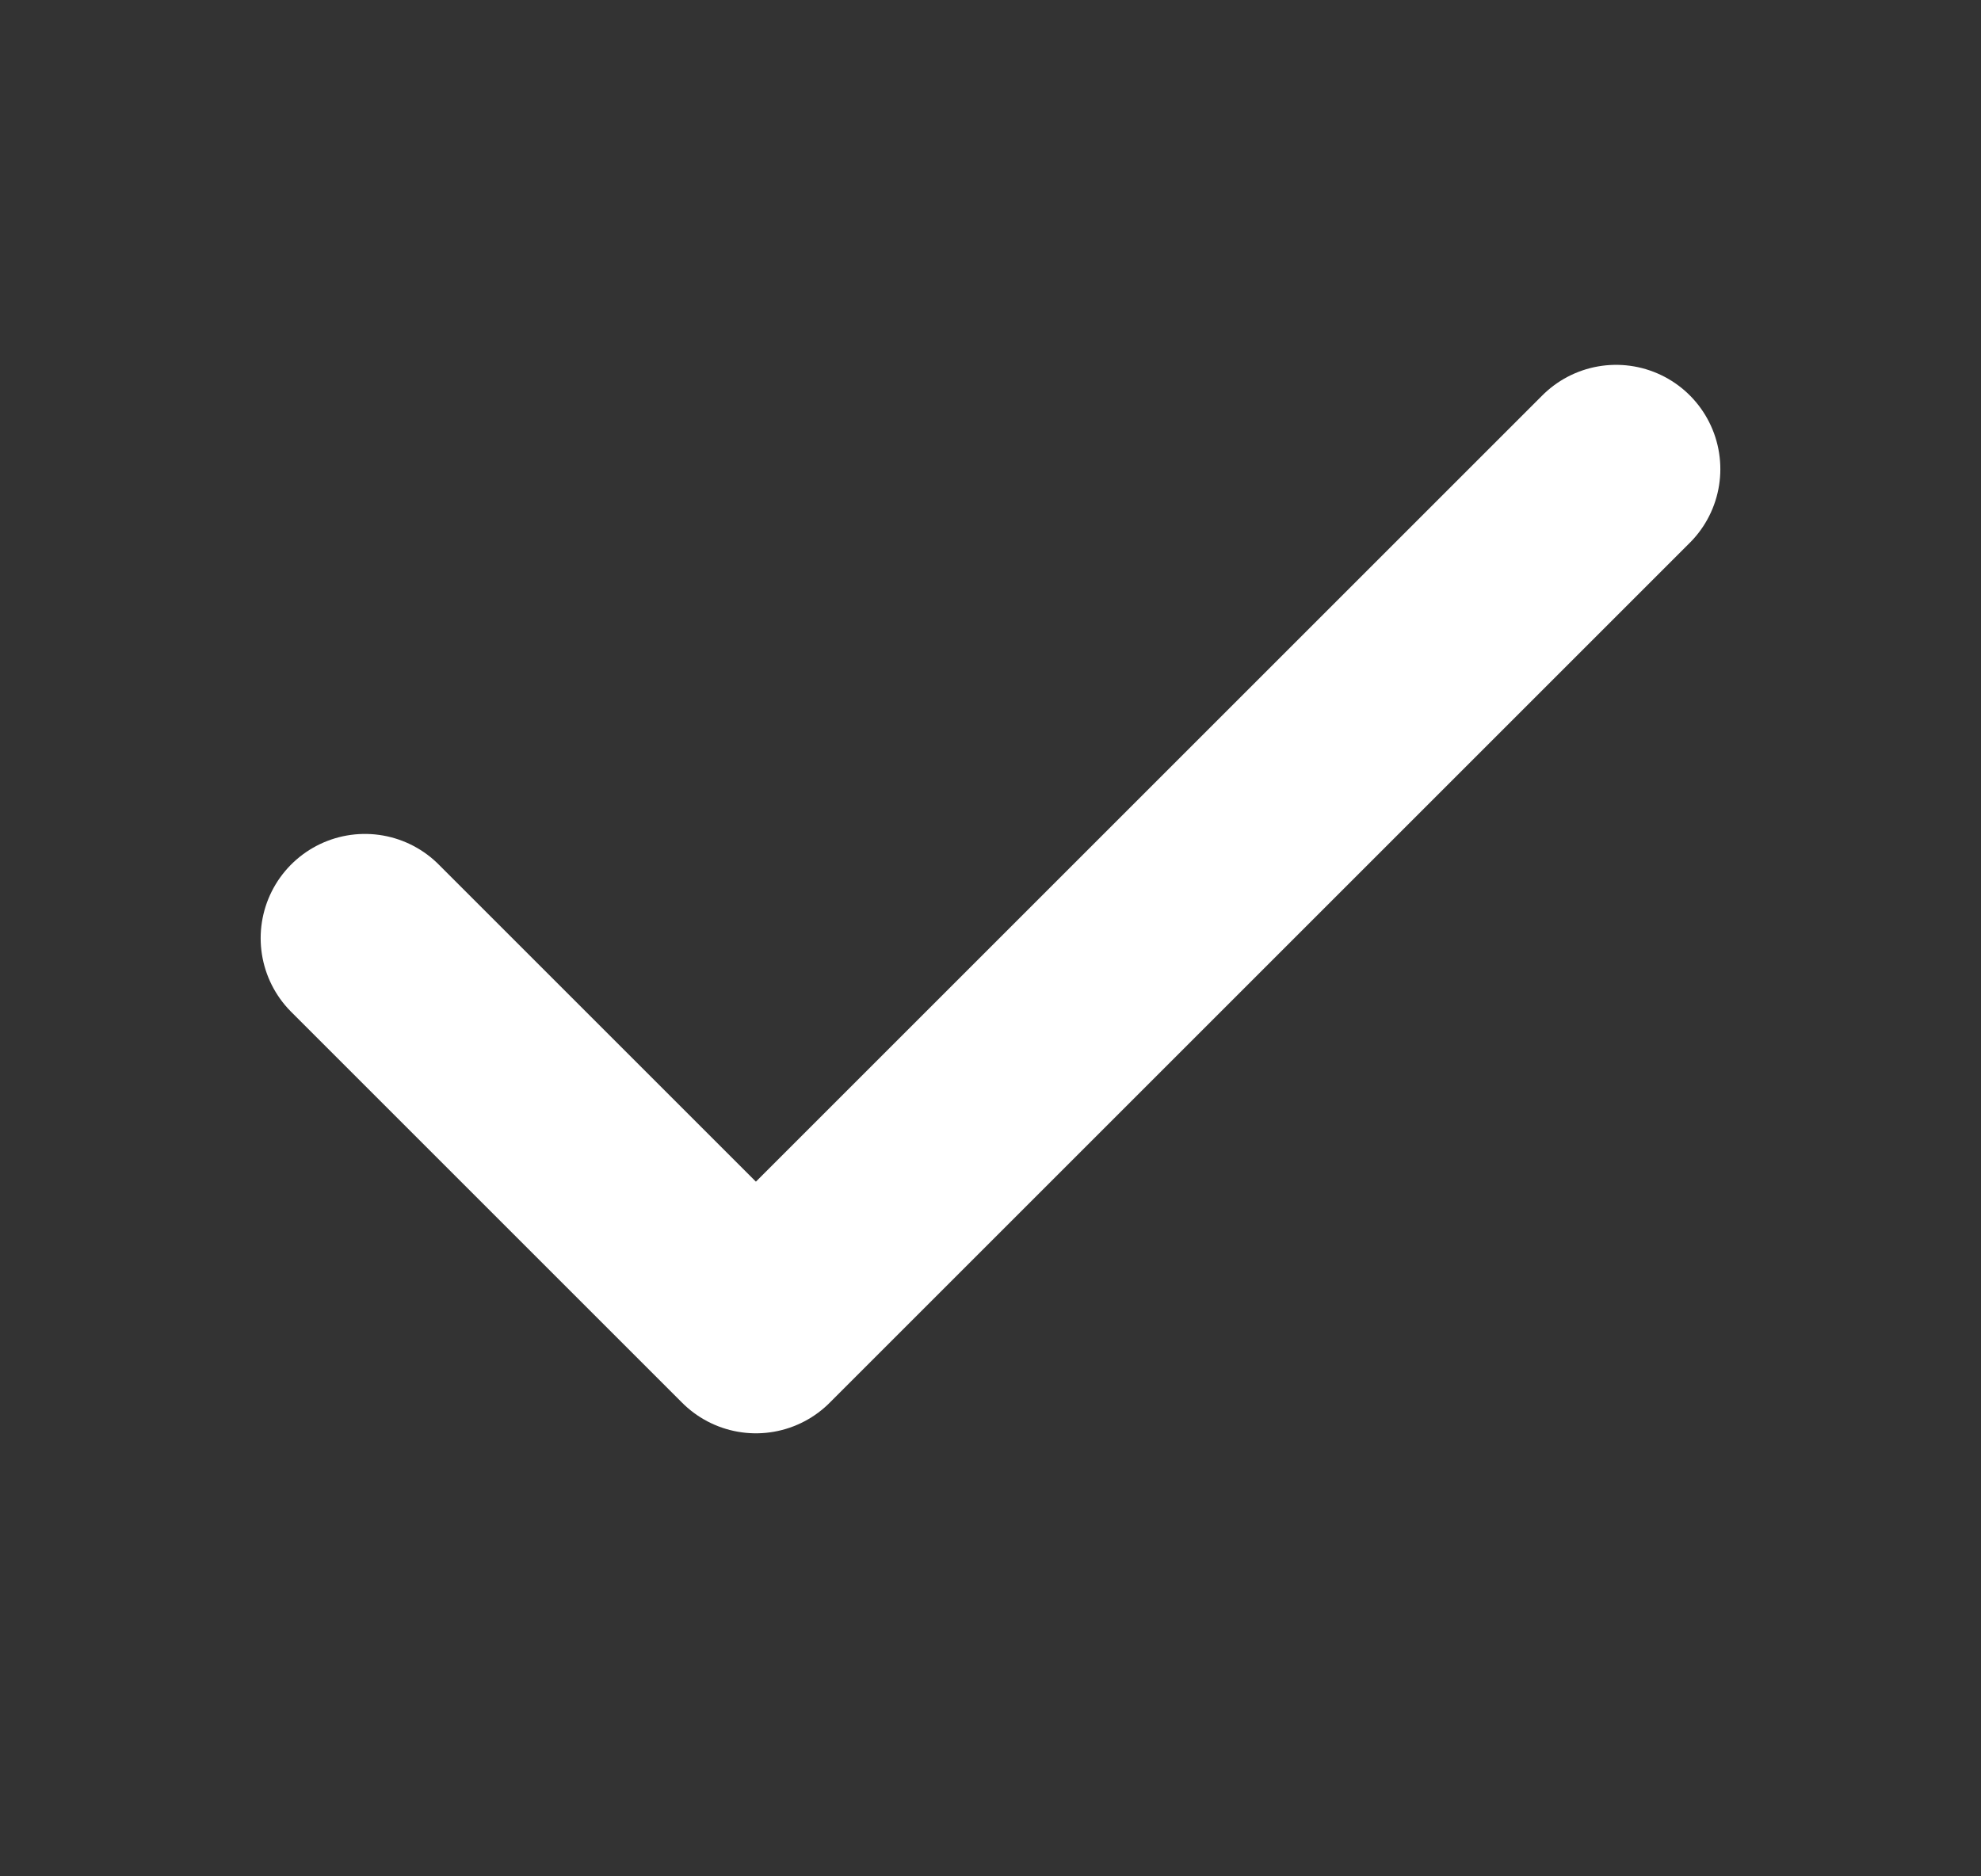
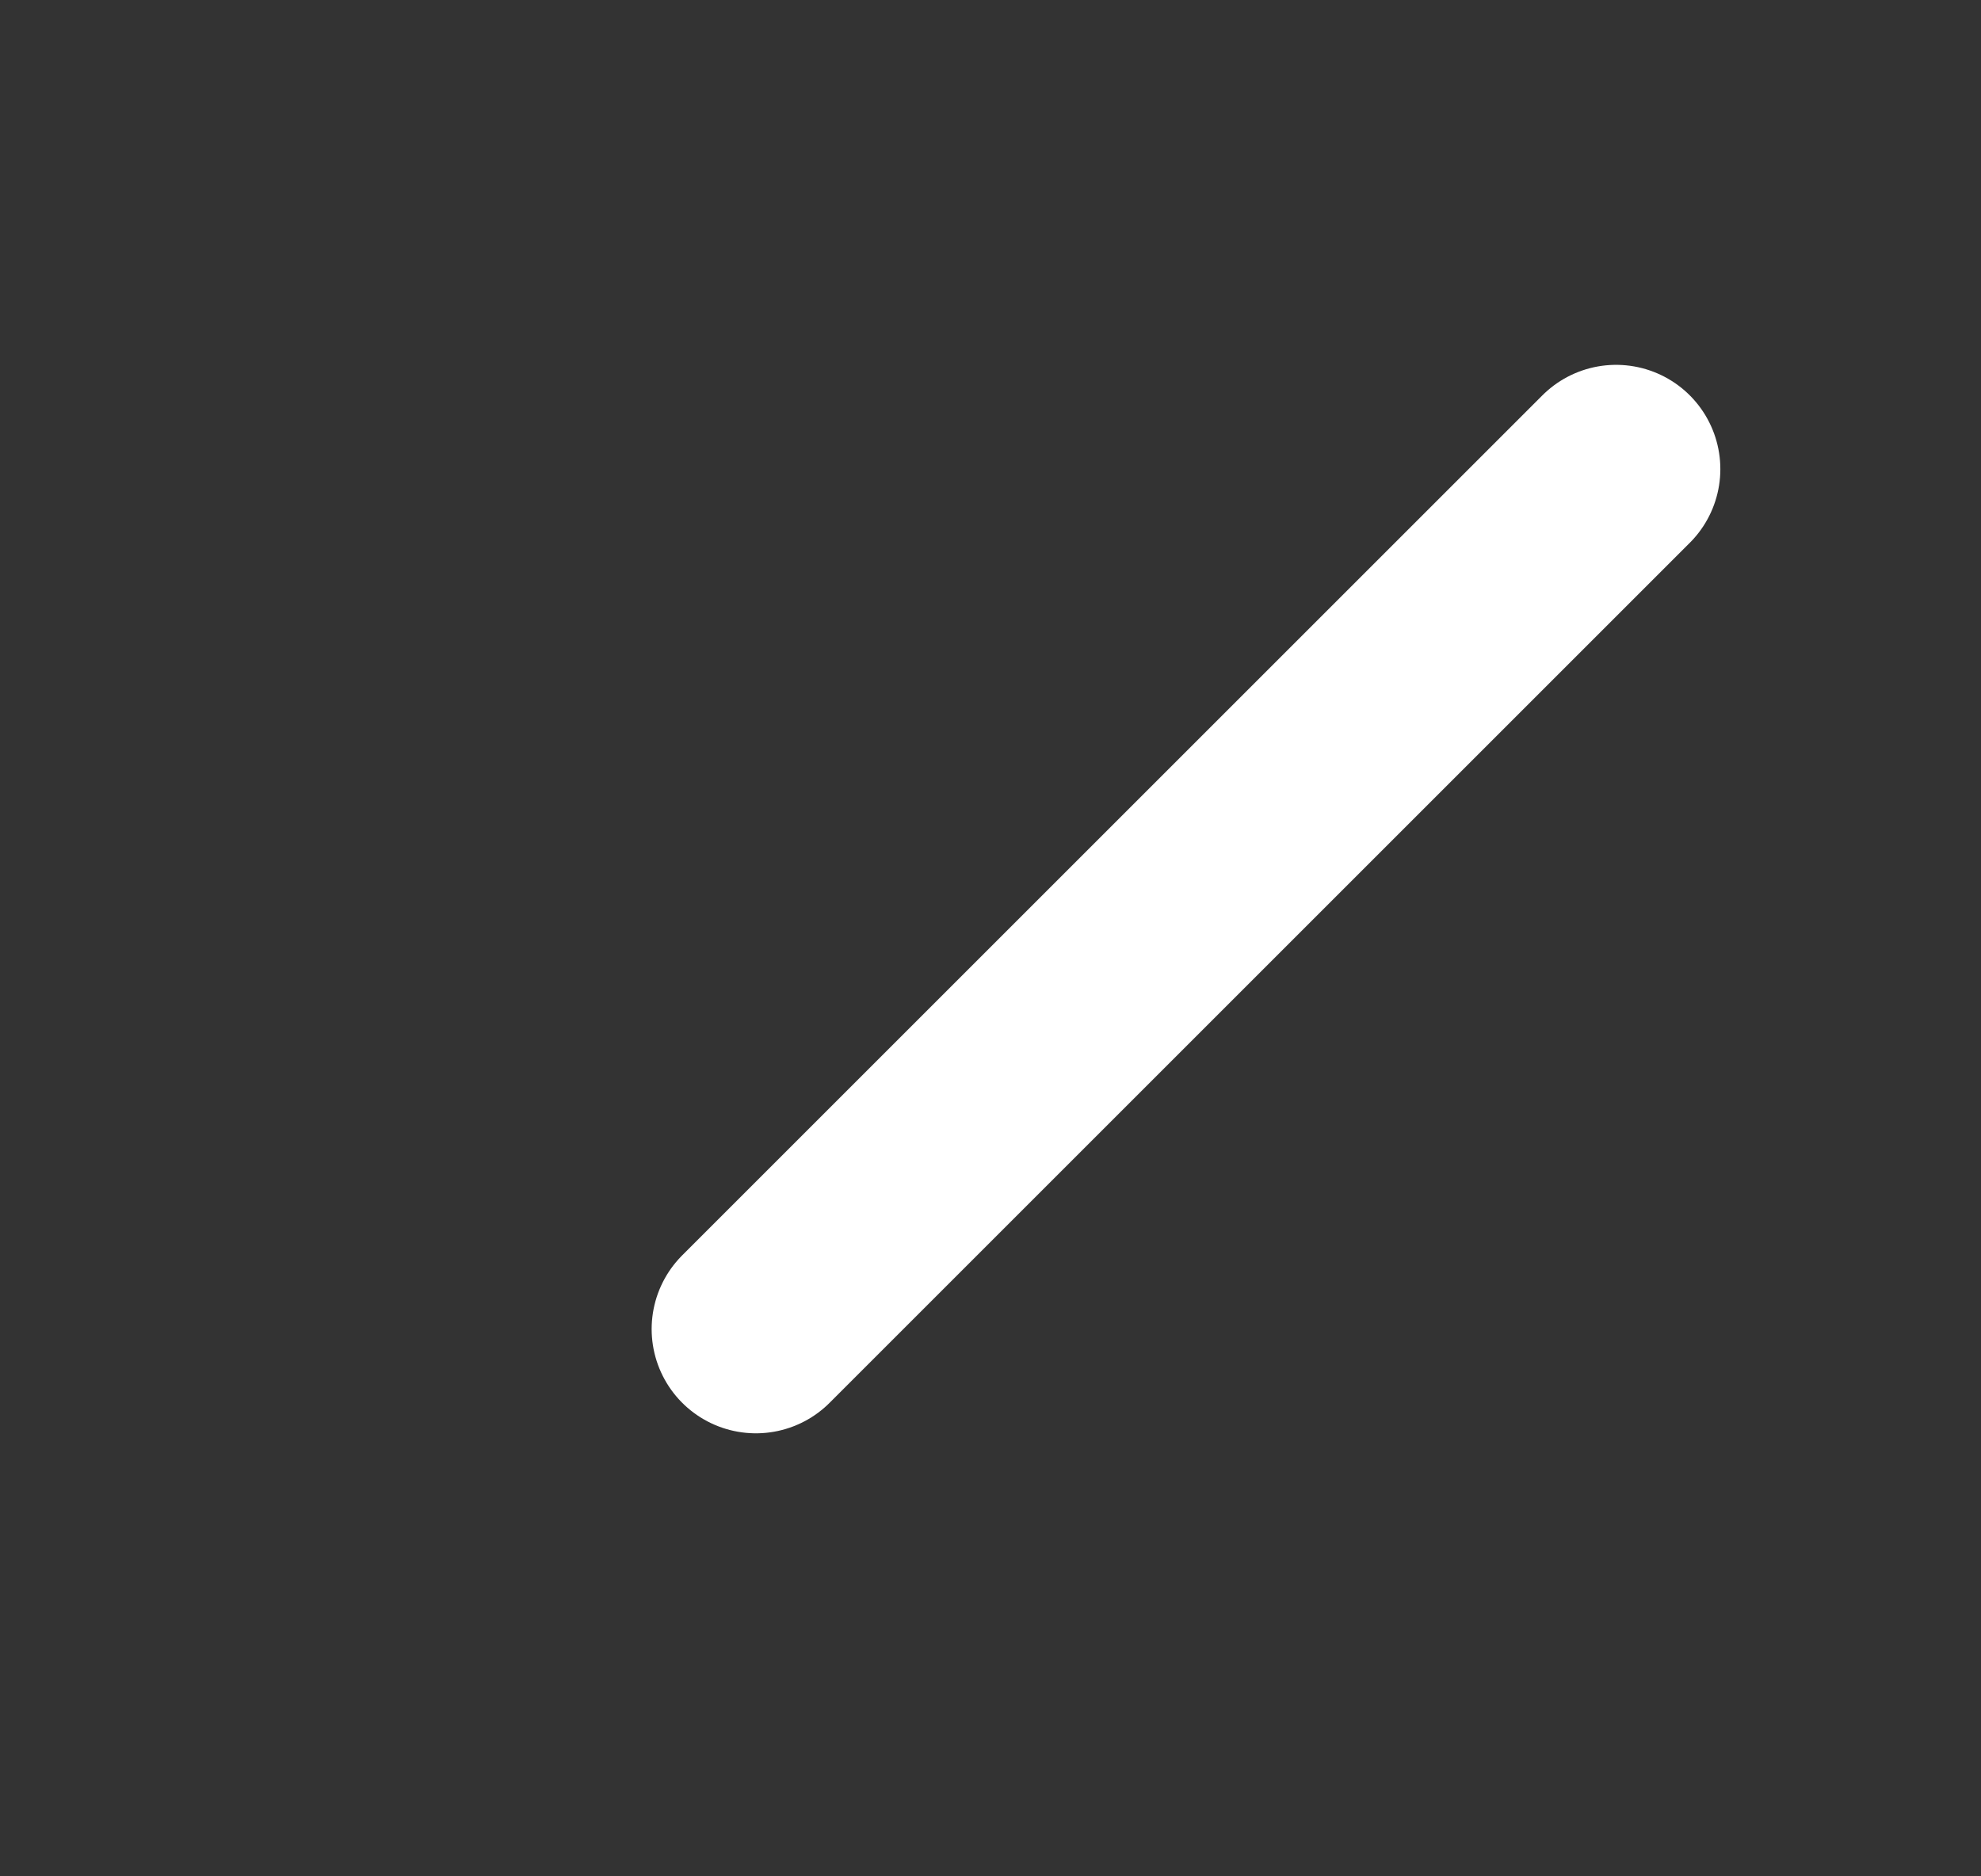
<svg xmlns="http://www.w3.org/2000/svg" width="19" height="18" viewBox="0 0 19 18" fill="none">
  <rect x="0" y="0" width="19" height="18" fill="#333333" stroke="none" />
-   <path d="M15.5 4.5L7.25 12.75L3.5 9" stroke="white" stroke-width="2" stroke-linecap="round" stroke-linejoin="round" />
+   <path d="M15.5 4.5L7.25 12.75" stroke="white" stroke-width="2" stroke-linecap="round" stroke-linejoin="round" />
</svg>